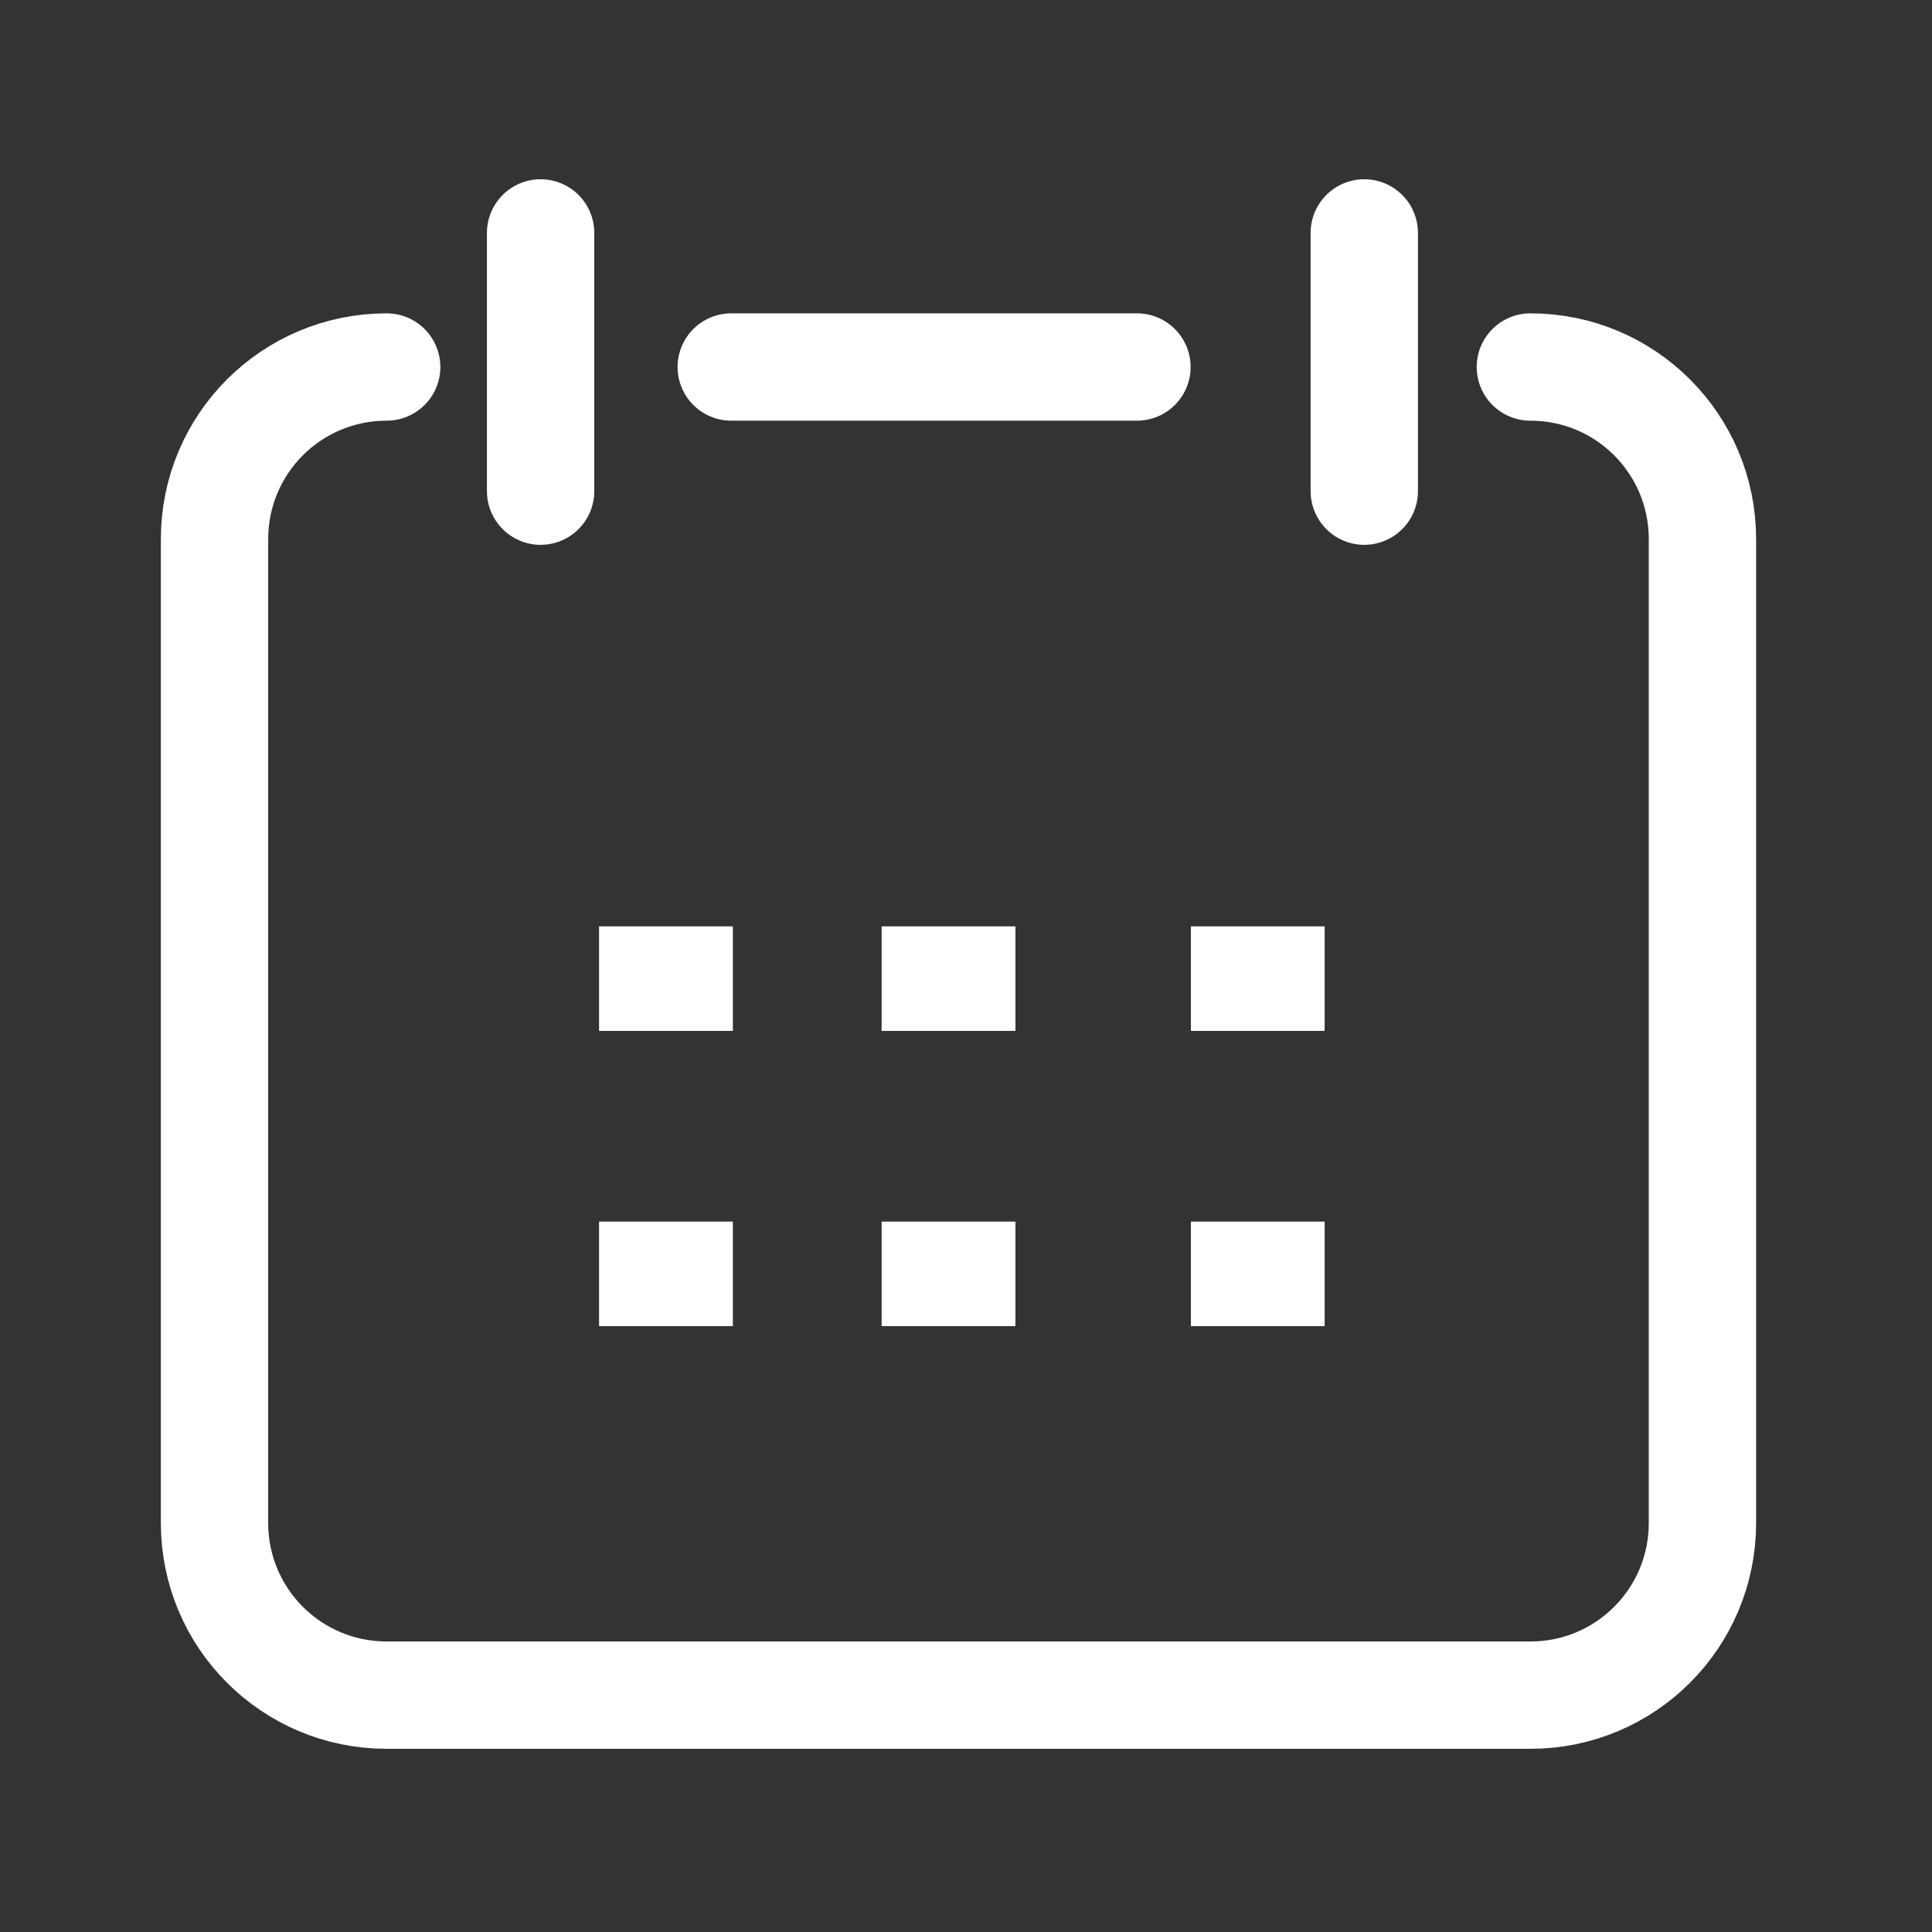
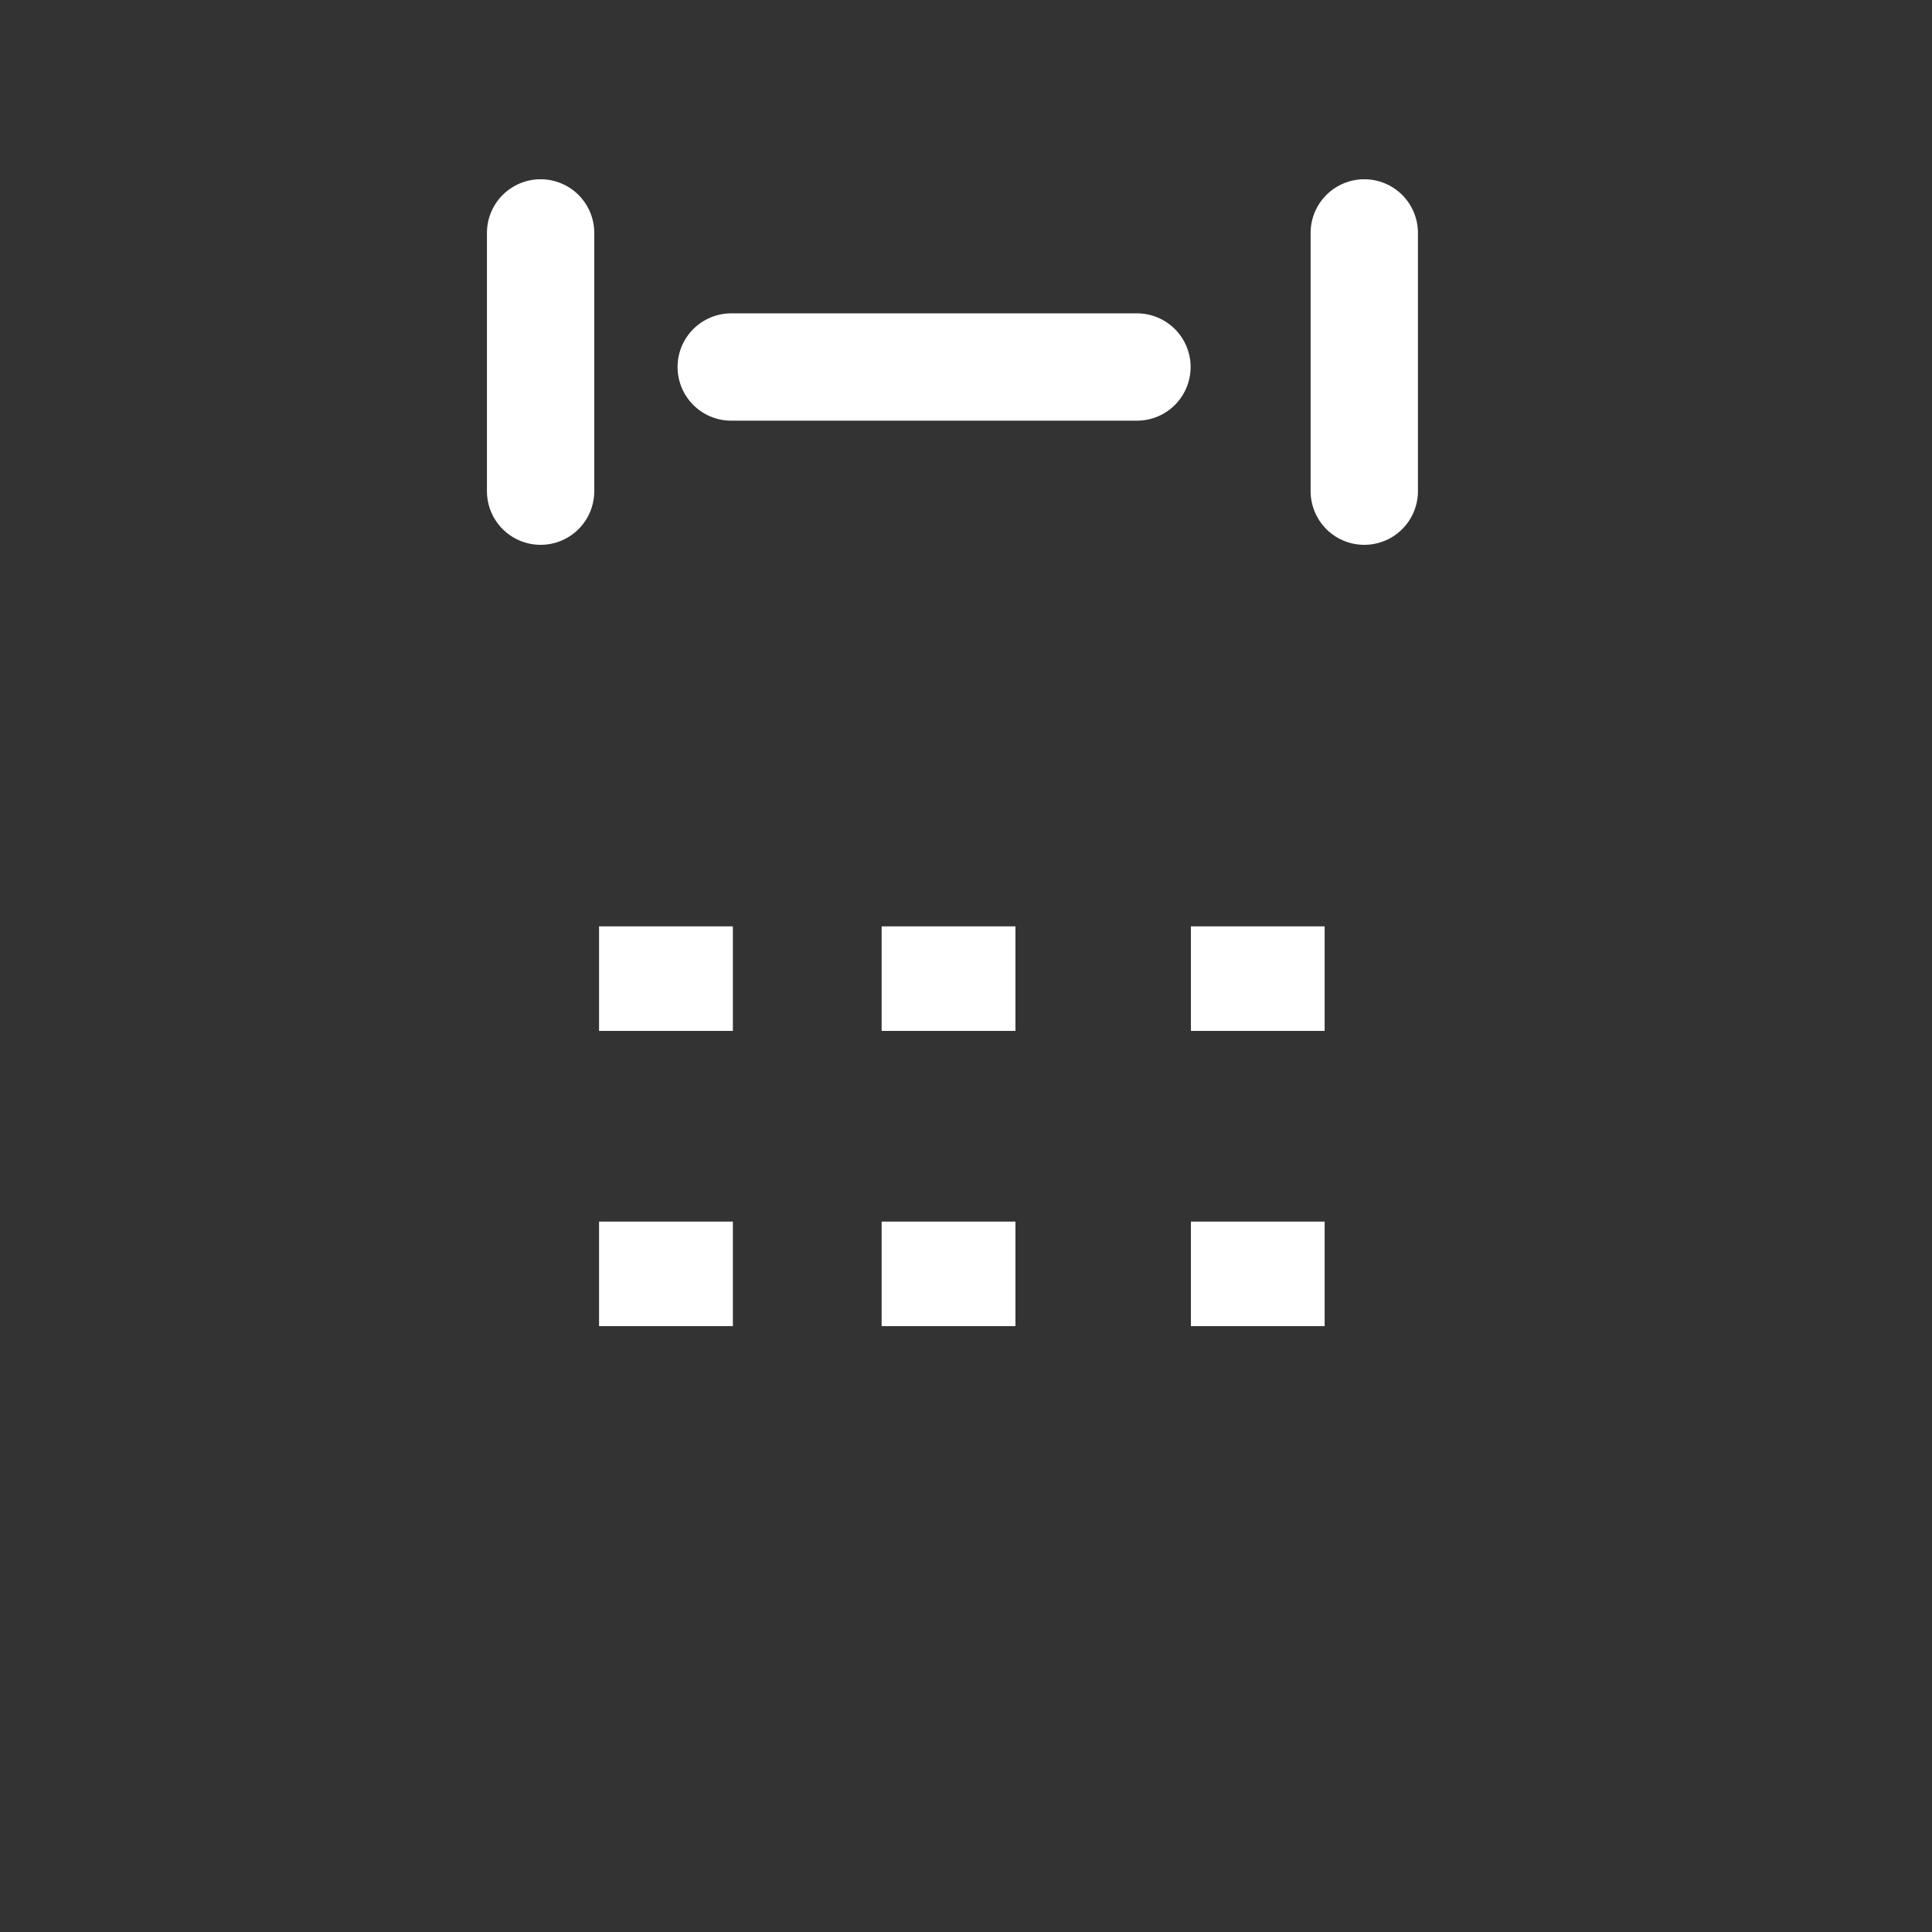
<svg xmlns="http://www.w3.org/2000/svg" width="27" height="27" viewBox="0 0 27 27" fill="none">
  <rect x="0" y="0" width="27" height="27" fill="#333333" stroke="none" />
  <g id="Frame 16">
    <g id="Group 2577">
-       <path id="Vector" d="M21.387 5.129C22.717 5.129 23.792 6.204 23.792 7.535V21.284C23.792 22.614 22.717 23.69 21.387 23.69H5.404C4.074 23.69 2.998 22.614 2.998 21.284V7.535C2.998 6.204 4.074 5.129 5.404 5.129" stroke="white" stroke-width="1.5" stroke-miterlimit="10" stroke-linecap="round" />
      <path id="Vector_2" d="M10.219 5.129H15.889" stroke="white" stroke-width="1.5" stroke-miterlimit="10" stroke-linecap="round" />
      <path id="Vector_3" d="M7.555 3.255V6.864" stroke="white" stroke-width="1.5" stroke-miterlimit="10" stroke-linecap="round" />
      <path id="Vector_4" d="M19.066 3.255V6.864" stroke="white" stroke-width="1.5" stroke-miterlimit="10" stroke-linecap="round" />
      <path id="Vector_5" d="M14.191 12.946H12.321V14.407H14.191V12.946Z" fill="white" />
      <path id="Vector_6" d="M18.512 12.946H16.643V14.407H18.512V12.946Z" fill="white" />
      <path id="Vector_7" d="M14.191 17.072H12.321V18.533H14.191V17.072Z" fill="white" />
      <path id="Vector_8" d="M10.242 17.072H8.372V18.533H10.242V17.072Z" fill="white" />
      <path id="Vector_9" d="M10.242 12.946H8.372V14.407H10.242V12.946Z" fill="white" />
      <path id="Vector_10" d="M18.512 17.072H16.643V18.533H18.512V17.072Z" fill="white" />
    </g>
  </g>
</svg>